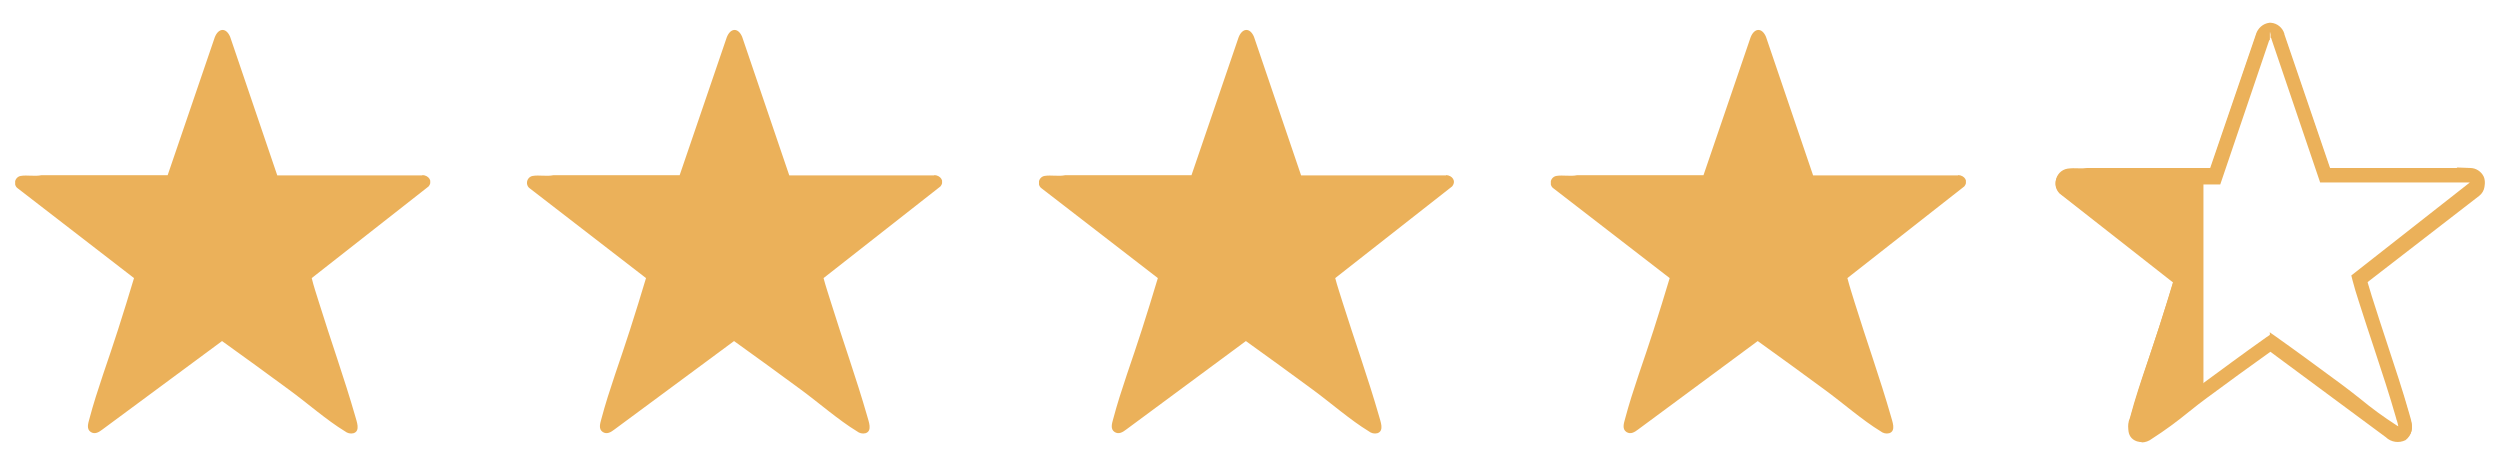
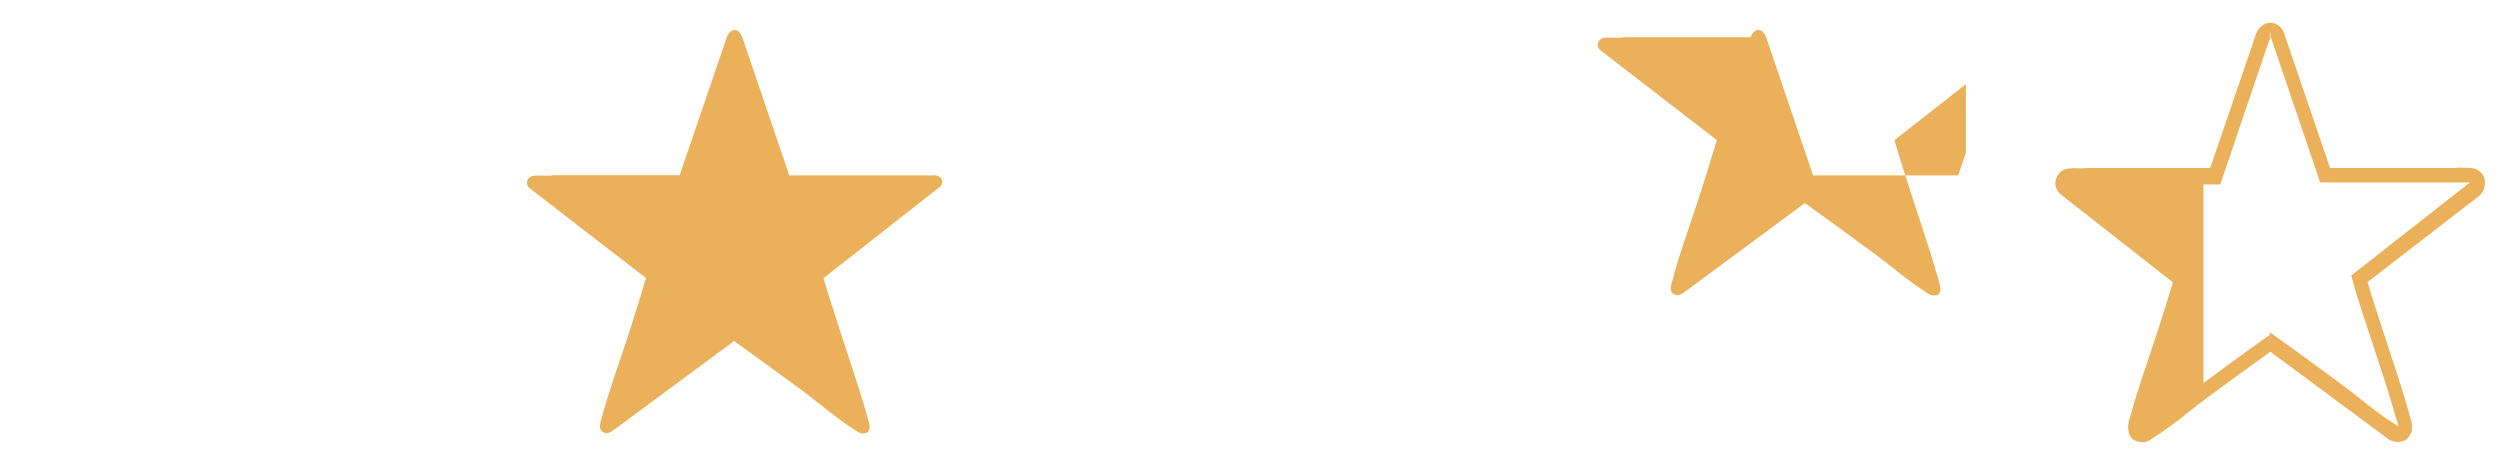
<svg xmlns="http://www.w3.org/2000/svg" viewBox="0 0 151.66 28.34" data-name="Camada 2" id="Camada_2">
  <defs>
    <style>
      .cls-1 {
        fill: none;
      }

      .cls-2 {
        clip-path: url(#clippath-1);
      }

      .cls-3 {
        clip-path: url(#clippath-3);
      }

      .cls-4 {
        fill: #ebb15a;
      }

      .cls-5 {
        clip-path: url(#clippath-2);
      }

      .cls-6 {
        clip-path: url(#clippath);
      }
    </style>
    <clipPath id="clippath">
      <rect height="24.49" width="25.18" y="1.81" x=".92" class="cls-1" />
    </clipPath>
    <clipPath id="clippath-1">
      <rect height="24.49" width="25.18" y="1.81" x="31.97" class="cls-1" />
    </clipPath>
    <clipPath id="clippath-2">
-       <rect height="24.49" width="25.18" y="1.81" x="63.03" class="cls-1" />
-     </clipPath>
+       </clipPath>
    <clipPath id="clippath-3">
      <rect height="24.49" width="25.18" y="1.81" x="94.08" class="cls-1" />
    </clipPath>
  </defs>
  <g data-name="Grupo 244" id="Grupo_244">
    <g class="cls-6">
      <g data-name="Grupo 243" id="Grupo_243">
-         <path d="M25.62,10.64h-8.8l-2.86-8.41c-.25-.58-.71-.53-.93.03l-2.86,8.37H2.5c-.37.08-.86-.02-1.23.04-.23.03-.39.25-.36.48.02.11.07.21.16.27l7.06,5.45c-.31,1.05-.64,2.09-.97,3.13-.56,1.77-1.27,3.64-1.74,5.42-.07.26-.19.61.09.79.26.16.5,0,.71-.16l7.25-5.36c1.36.97,2.71,1.96,4.06,2.95,1.06.77,2.3,1.86,3.39,2.52.15.12.34.17.53.12.43-.14.18-.72.1-1.03-.66-2.3-1.49-4.61-2.2-6.9-.15-.49-.32-.98-.44-1.48l7.09-5.56c.27-.33,0-.67-.37-.69" class="cls-4" data-name="Caminho 1739" id="Caminho_1739" />
-       </g>
+         </g>
    </g>
  </g>
  <g data-name="Grupo 246" id="Grupo_246">
    <g class="cls-2">
      <g data-name="Grupo 245" id="Grupo_245">
        <path d="M56.68,10.64h-8.8l-2.86-8.41c-.25-.58-.71-.53-.93.03l-2.86,8.37h-7.67c-.37.08-.86-.02-1.23.04-.23.03-.39.25-.36.48.02.11.07.21.16.27l7.06,5.45c-.31,1.05-.64,2.09-.97,3.13-.56,1.77-1.27,3.64-1.74,5.42-.07.26-.19.61.09.79.26.16.5,0,.71-.16l7.25-5.36c1.36.97,2.71,1.96,4.06,2.95,1.05.77,2.3,1.86,3.39,2.52.15.12.34.17.53.12.43-.14.18-.72.1-1.03-.66-2.3-1.49-4.61-2.2-6.9-.15-.49-.32-.98-.45-1.48l7.09-5.56c.27-.33,0-.67-.37-.69" class="cls-4" data-name="Caminho 1740" id="Caminho_1740" />
      </g>
    </g>
  </g>
  <g data-name="Grupo 248" id="Grupo_248">
    <g class="cls-5">
      <g data-name="Grupo 247" id="Grupo_247">
        <path d="M87.73,10.64h-8.8l-2.86-8.41c-.25-.58-.71-.53-.93.03l-2.86,8.37h-7.67c-.37.08-.86-.02-1.23.04-.23.03-.39.25-.36.48.02.11.07.21.16.27l7.06,5.45c-.31,1.05-.64,2.09-.97,3.13-.56,1.77-1.27,3.64-1.74,5.42-.07.26-.19.61.09.79.26.16.5,0,.71-.16l7.25-5.36c1.36.97,2.71,1.96,4.06,2.95,1.05.77,2.3,1.86,3.39,2.52.15.12.34.17.53.12.43-.14.18-.72.1-1.03-.66-2.3-1.49-4.61-2.21-6.9-.15-.49-.32-.98-.45-1.48l7.09-5.56c.27-.33.01-.67-.37-.69" class="cls-4" data-name="Caminho 1741" id="Caminho_1741" />
      </g>
    </g>
  </g>
  <g data-name="Grupo 250" id="Grupo_250">
    <g class="cls-3">
      <g data-name="Grupo 249" id="Grupo_249">
-         <path d="M118.79,10.64h-8.8l-2.86-8.41c-.25-.58-.71-.53-.93.03l-2.86,8.37h-7.68c-.37.08-.86-.02-1.23.04-.23.03-.39.25-.36.48.02.11.07.21.16.27l7.06,5.45c-.31,1.05-.64,2.09-.97,3.13-.56,1.77-1.27,3.64-1.74,5.42-.07.26-.19.61.09.79.26.16.5,0,.71-.16l7.25-5.36c1.36.97,2.71,1.96,4.06,2.95,1.06.77,2.3,1.86,3.39,2.52.15.12.34.17.53.12.43-.14.18-.72.1-1.03-.66-2.3-1.49-4.61-2.2-6.9-.15-.49-.31-.98-.44-1.48l7.09-5.56c.27-.33.01-.67-.37-.69" class="cls-4" data-name="Caminho 1742" id="Caminho_1742" />
+         <path d="M118.79,10.64h-8.8l-2.86-8.41c-.25-.58-.71-.53-.93.03h-7.68c-.37.08-.86-.02-1.23.04-.23.03-.39.25-.36.48.02.11.07.21.16.27l7.06,5.45c-.31,1.05-.64,2.09-.97,3.13-.56,1.77-1.27,3.64-1.74,5.42-.07.26-.19.61.09.79.26.16.5,0,.71-.16l7.25-5.36c1.36.97,2.71,1.96,4.06,2.95,1.06.77,2.3,1.86,3.39,2.52.15.12.34.17.53.12.43-.14.18-.72.1-1.03-.66-2.3-1.49-4.61-2.2-6.9-.15-.49-.31-.98-.44-1.48l7.09-5.56c.27-.33.01-.67-.37-.69" class="cls-4" data-name="Caminho 1742" id="Caminho_1742" />
      </g>
    </g>
  </g>
-   <path d="M137.69,20.14h.05l-.04.03.24.16c1.4.99,2.82,2.04,4.07,2.96.37.27.76.58,1.17.9.7.58,1.43,1.11,2.19,1.6l.03.02.03.02.06.03c-.02-.12-.05-.24-.09-.36-.02-.05-.03-.09-.04-.13-.4-1.41-.88-2.85-1.34-4.25-.29-.86-.58-1.76-.86-2.63l-.08-.25c-.13-.4-.26-.82-.37-1.25l-.07-.28,7.19-5.64h-9.08l-2.95-8.69s-.03-.07-.05-.1c0,0,0,.03-.02.04l-.04,17.82h0Z" class="cls-1" />
  <polygon points="137.69 20.18 137.7 20.17 137.69 20.16 137.69 20.18" class="cls-1" />
  <path d="M136.85,2.1l-2.77,8.09h-7.45c-.18.02-.37.03-.55.02-.22-.01-.43-.01-.65.02-.39.06-.69.38-.72.78v.21c.03.22.15.42.32.55l6.82,5.27c-.29.96-.59,1.93-.88,2.84-.21.65-.44,1.33-.66,1.98-.39,1.14-.79,2.32-1.09,3.46l-.02.06c-.19.42-.07.93.3,1.21.4.2.88.13,1.2-.18l7-5.18c1.31.93,2.63,1.9,3.8,2.76.36.26.74.56,1.14.88.72.59,1.47,1.14,2.25,1.64.18.14.4.22.63.22h0l-.02-.02c.09,0,.17-.01.26-.04h.02c.79-.26.5-1.16.41-1.45,0-.04-.03-.08-.03-.11-.4-1.42-.89-2.88-1.35-4.28-.28-.86-.58-1.75-.85-2.62l-.08-.25c-.09-.31-.19-.62-.28-.93l6.86-5.38.04-.03.03-.04c.21-.24.27-.58.14-.87-.15-.31-.47-.52-.82-.52l-.81-.03.02.03h-7.71l-2.77-8.11v-.03c-.11-.37-.43-.64-.82-.67h-.09c-.39.05-.71.33-.82.72h0ZM137.8,2.38l2.95,8.69h9.08l-7.19,5.64.07.28c.11.43.24.85.37,1.25l.08.25c.28.87.57,1.77.86,2.63.46,1.4.94,2.84,1.34,4.25,0,.04.02.08.04.13.04.12.07.24.09.36l-.06-.03-.03-.02-.03-.02c-.76-.49-1.49-1.02-2.19-1.6-.41-.32-.8-.63-1.17-.9-1.25-.92-2.67-1.97-4.07-2.96l-.24-.16h0v.51l-7.25,5.36-.71.16,2.63-9.34-7.22-5.82,1.58-.42h7.68l3.33-8.82v.52s0-.03.02-.04c.02.03.05.1.05.1h0Z" class="cls-4" />
  <polygon points="137.69 20.14 137.69 20.16 137.7 20.17 137.74 20.14 137.69 20.14" class="cls-4" />
  <polygon points="126.72 10.62 125.14 11.04 132.36 16.86 129.73 26.2 130.44 26.04 132.57 24.46 132.57 10.62 126.72 10.62" class="cls-4" />
  <path d="M137.76,1.49h-.09c-.39.03-.71.3-.82.67v.03l-2.77,8.11h-7.71l.02-.03-.81.03c-.35,0-.67.21-.82.52-.13.29-.07.63.14.87l.03.04.04.03,6.86,5.38c-.09.31-.19.62-.28.93l-.08.25c-.27.87-.57,1.76-.85,2.62-.46,1.4-.95,2.86-1.35,4.28,0,.03-.02.07-.03.11-.09.29-.38,1.19.41,1.45h.02c.09.03.17.04.26.04l-.02.02h0c.23,0,.45-.08.63-.22.78-.5,1.53-1.05,2.25-1.64.4-.32.78-.62,1.14-.88,1.17-.86,2.49-1.83,3.8-2.76l7,5.18c.32.31.8.38,1.2.18.37-.28.49-.79.3-1.21l-.02-.06c-.3-1.14-.7-2.32-1.09-3.46-.22-.65-.45-1.33-.66-1.98-.29-.91-.59-1.88-.88-2.84l6.82-5.27c.17-.13.29-.33.32-.55v-.21c-.03-.4-.33-.72-.72-.78-.22-.03-.43-.03-.65-.02-.18.01-.37,0-.55-.02h-7.45l-2.77-8.09c-.11-.39-.43-.67-.82-.72h0ZM137.68,2.39s0,.03.02.04v-.52l3.33,8.82h7.68l1.58.42-7.22,5.82,2.63,9.34-.71-.16-7.25-5.36v-.5h0l-.24.16c-1.4.99-2.82,2.04-4.07,2.96-.37.27-.76.58-1.17.9-.7.58-1.43,1.11-2.19,1.6l-.03.02-.03.02-.06.03c.02-.12.05-.24.09-.36.02-.05.03-.09.04-.13.4-1.41.88-2.85,1.34-4.25.29-.86.58-1.76.86-2.63l.08-.25c.13-.4.26-.82.37-1.25l.07-.28-7.19-5.64h9.08l2.95-8.69s.03-.07.05-.1h0Z" class="cls-4" />
  <polygon points="133.67 23.42 132.18 24.78 132.34 10.84 133.67 10.84 133.67 23.42" class="cls-4" />
</svg>